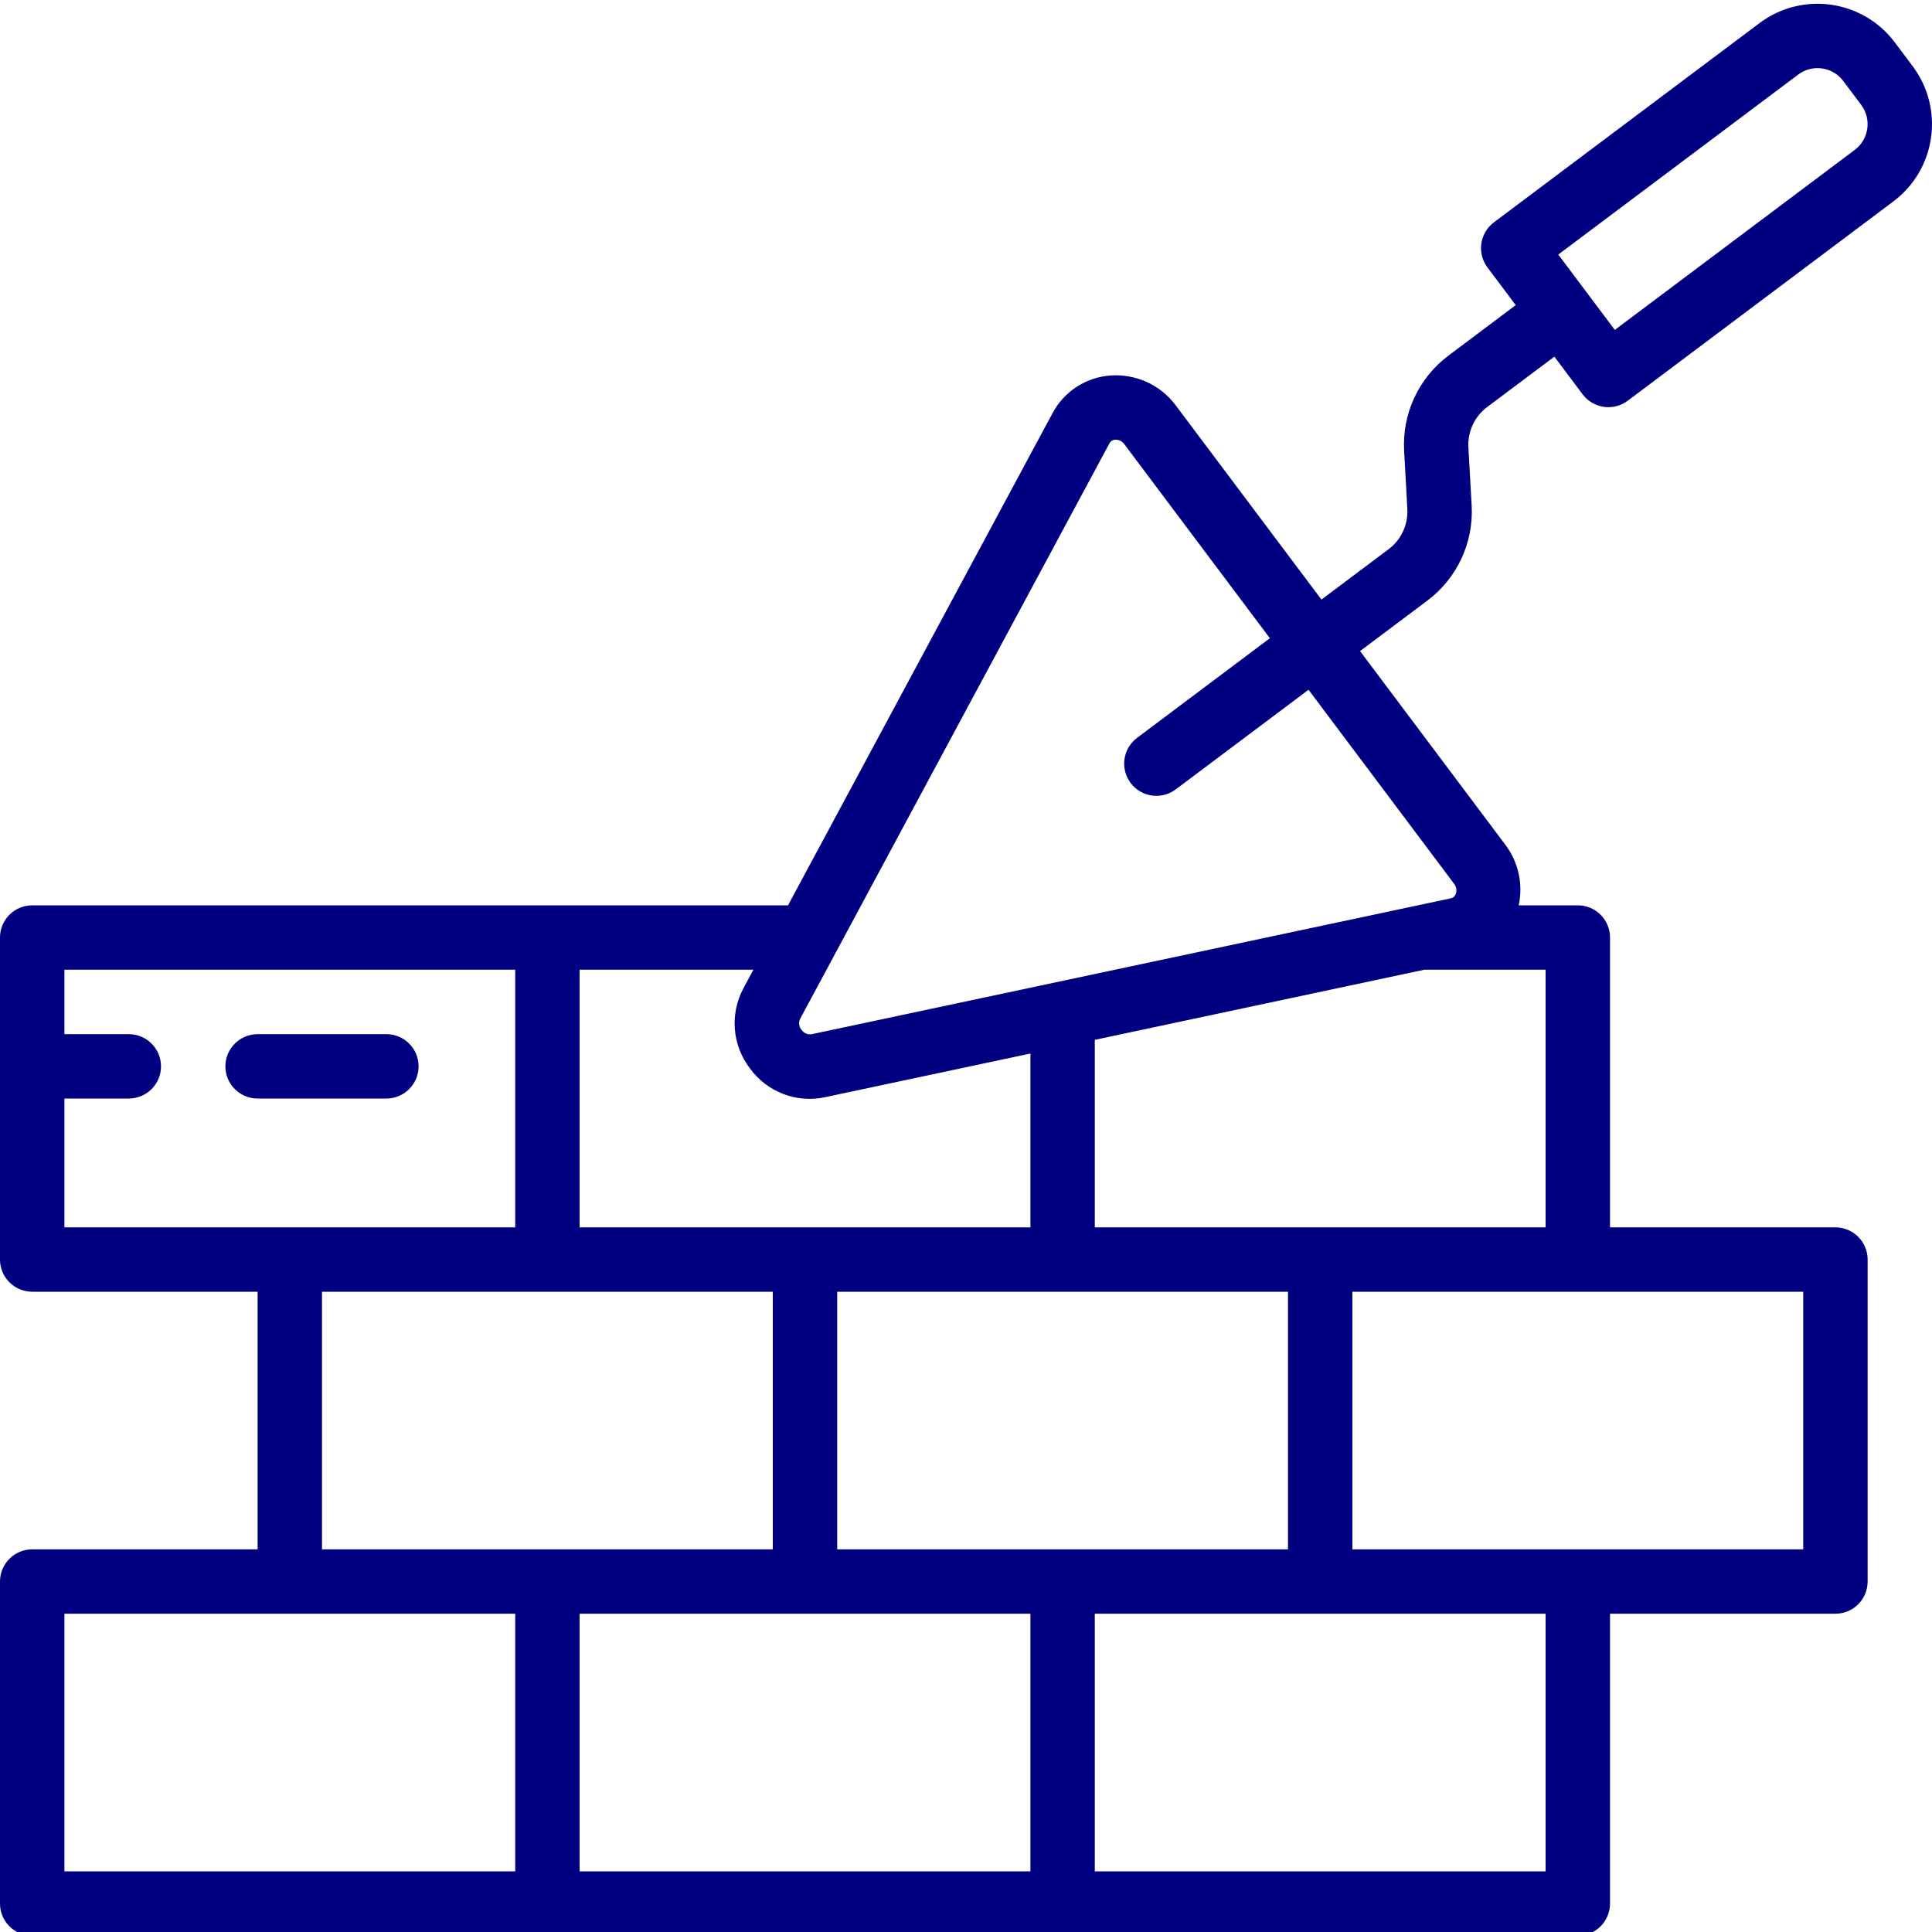
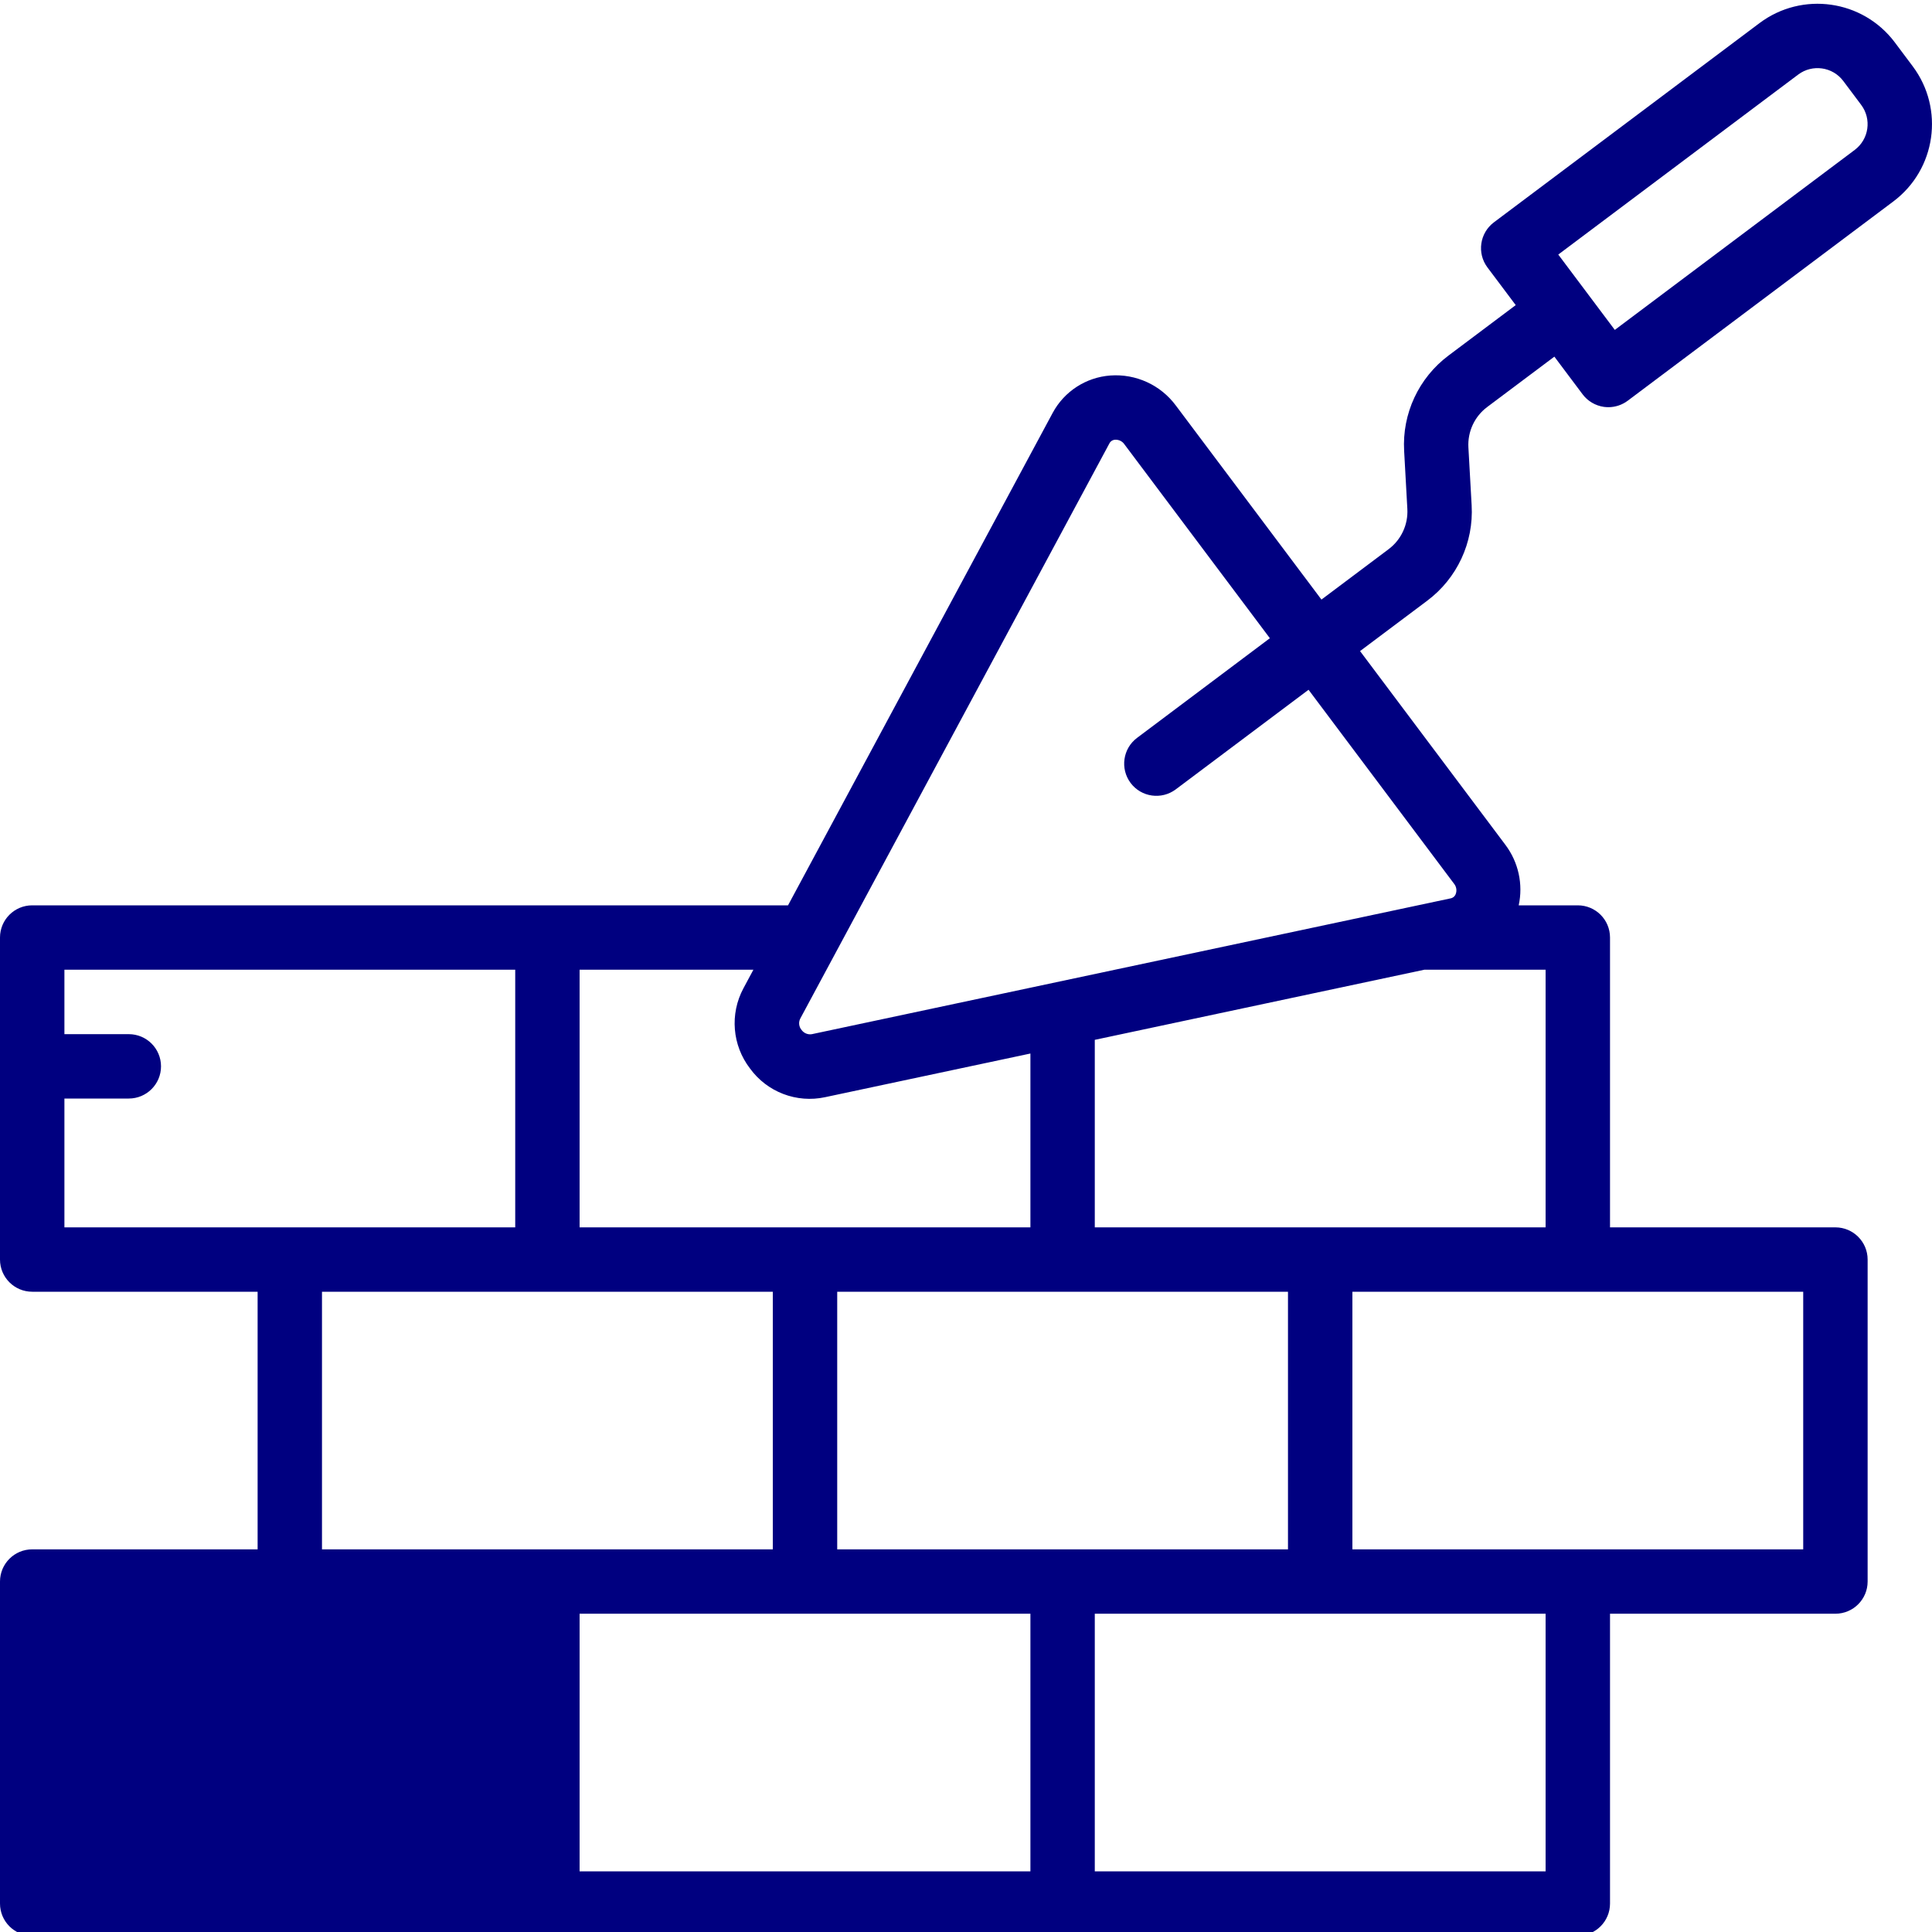
<svg xmlns="http://www.w3.org/2000/svg" width="50" height="50" viewBox="0 0 50 50" fill="none">
  <g clip-path="url(#clip0_1277_6)">
-     <path d="M0.834 50.097H40.833C41.294 50.097 41.667 49.724 41.667 49.264V41.763H47.5C47.96 41.763 48.334 41.39 48.334 40.93V32.597C48.334 32.137 47.96 31.764 47.5 31.764H41.667V24.263C41.667 23.803 41.294 23.43 40.833 23.43H39.304C39.422 22.885 39.297 22.316 38.964 21.87L35.198 16.85L36.937 15.546C37.709 14.968 38.141 14.041 38.086 13.077L38.002 11.576C37.98 11.169 38.162 10.778 38.488 10.534L40.227 9.23L40.958 10.205C41.09 10.381 41.288 10.498 41.507 10.53C41.546 10.535 41.585 10.538 41.625 10.538C41.805 10.538 41.98 10.479 42.125 10.371L49 5.213C50.104 4.385 50.328 2.818 49.5 1.714L49.037 1.096C48.208 -0.007 46.642 -0.23 45.537 0.597L38.662 5.754C38.294 6.031 38.219 6.553 38.495 6.921L39.227 7.896L37.488 9.201C36.716 9.779 36.284 10.706 36.339 11.669L36.422 13.17C36.445 13.577 36.263 13.969 35.937 14.213L34.199 15.517L30.433 10.498C30.039 9.964 29.398 9.67 28.737 9.718C28.105 9.764 27.541 10.13 27.242 10.688L20.394 23.43H0.834C0.373 23.43 0 23.803 0 24.263V32.597C0 33.057 0.373 33.43 0.834 33.43H6.667V40.097H0.834C0.373 40.097 0 40.47 0 40.93V49.264C0 49.724 0.373 50.097 0.834 50.097ZM46.537 1.93C46.905 1.654 47.427 1.728 47.704 2.096L48.167 2.714C48.443 3.082 48.368 3.604 48 3.88L41.791 8.538L40.328 6.588L46.537 1.93ZM15 41.763H26.667V48.43H15V41.763ZM21.667 33.43H33.333V40.097H21.667V33.43ZM40 48.43H28.333V41.763H40V48.43ZM46.667 40.097H35V33.43H46.667V40.097ZM40 31.764H28.333V26.911L36.863 25.096H40V31.764ZM28.71 11.478C28.738 11.42 28.797 11.382 28.862 11.38L28.878 11.38C28.967 11.381 29.049 11.425 29.099 11.498L32.864 16.517L29.427 19.096C29.059 19.372 28.984 19.894 29.26 20.263C29.536 20.631 30.058 20.705 30.427 20.43L33.865 17.851L37.63 22.87C37.69 22.943 37.708 23.042 37.676 23.131C37.656 23.193 37.604 23.238 37.54 23.25L21.007 26.765C20.905 26.781 20.802 26.737 20.742 26.652C20.676 26.572 20.663 26.46 20.708 26.366L28.71 11.478ZM19.41 27.652C19.854 28.263 20.616 28.554 21.354 28.395L26.667 27.265V31.764H15V25.096H19.498L19.24 25.577C18.883 26.242 18.95 27.054 19.41 27.652ZM1.667 28.43H3.333C3.794 28.43 4.167 28.057 4.167 27.597C4.167 27.137 3.794 26.764 3.333 26.764H1.667V25.096H13.334V31.764H1.667V28.43ZM8.333 33.43H20V40.097H8.333V33.43ZM1.667 41.763H13.334V48.43H1.667V41.763Z" fill="navy" />
-     <path d="M10.833 27.597C10.833 27.137 10.46 26.764 10 26.764H6.667C6.207 26.764 5.833 27.137 5.833 27.597C5.833 28.057 6.207 28.43 6.667 28.43H10C10.46 28.43 10.833 28.057 10.833 27.597Z" fill="navy" />
+     <path d="M0.834 50.097H40.833C41.294 50.097 41.667 49.724 41.667 49.264V41.763H47.5C47.96 41.763 48.334 41.39 48.334 40.93V32.597C48.334 32.137 47.96 31.764 47.5 31.764H41.667V24.263C41.667 23.803 41.294 23.43 40.833 23.43H39.304C39.422 22.885 39.297 22.316 38.964 21.87L35.198 16.85L36.937 15.546C37.709 14.968 38.141 14.041 38.086 13.077L38.002 11.576C37.98 11.169 38.162 10.778 38.488 10.534L40.227 9.23L40.958 10.205C41.09 10.381 41.288 10.498 41.507 10.53C41.546 10.535 41.585 10.538 41.625 10.538C41.805 10.538 41.98 10.479 42.125 10.371L49 5.213C50.104 4.385 50.328 2.818 49.5 1.714L49.037 1.096C48.208 -0.007 46.642 -0.23 45.537 0.597L38.662 5.754C38.294 6.031 38.219 6.553 38.495 6.921L39.227 7.896L37.488 9.201C36.716 9.779 36.284 10.706 36.339 11.669L36.422 13.17C36.445 13.577 36.263 13.969 35.937 14.213L34.199 15.517L30.433 10.498C30.039 9.964 29.398 9.67 28.737 9.718C28.105 9.764 27.541 10.13 27.242 10.688L20.394 23.43H0.834C0.373 23.43 0 23.803 0 24.263V32.597C0 33.057 0.373 33.43 0.834 33.43H6.667V40.097H0.834C0.373 40.097 0 40.47 0 40.93V49.264C0 49.724 0.373 50.097 0.834 50.097ZM46.537 1.93C46.905 1.654 47.427 1.728 47.704 2.096L48.167 2.714C48.443 3.082 48.368 3.604 48 3.88L41.791 8.538L40.328 6.588L46.537 1.93ZM15 41.763H26.667V48.43H15V41.763ZM21.667 33.43H33.333V40.097H21.667V33.43ZM40 48.43H28.333V41.763H40V48.43ZM46.667 40.097H35V33.43H46.667V40.097ZM40 31.764H28.333V26.911L36.863 25.096H40V31.764ZM28.71 11.478C28.738 11.42 28.797 11.382 28.862 11.38L28.878 11.38C28.967 11.381 29.049 11.425 29.099 11.498L32.864 16.517L29.427 19.096C29.059 19.372 28.984 19.894 29.26 20.263C29.536 20.631 30.058 20.705 30.427 20.43L33.865 17.851L37.63 22.87C37.69 22.943 37.708 23.042 37.676 23.131C37.656 23.193 37.604 23.238 37.54 23.25L21.007 26.765C20.905 26.781 20.802 26.737 20.742 26.652C20.676 26.572 20.663 26.46 20.708 26.366L28.71 11.478ZM19.41 27.652C19.854 28.263 20.616 28.554 21.354 28.395L26.667 27.265V31.764H15V25.096H19.498L19.24 25.577C18.883 26.242 18.95 27.054 19.41 27.652ZM1.667 28.43H3.333C3.794 28.43 4.167 28.057 4.167 27.597C4.167 27.137 3.794 26.764 3.333 26.764H1.667V25.096H13.334V31.764H1.667V28.43ZM8.333 33.43H20V40.097H8.333V33.43ZM1.667 41.763H13.334V48.43V41.763Z" fill="navy" />
  </g>
  <defs>
    <clipPath id="clip0_1277_6">
      <rect width="50" height="50" fill="white" />
    </clipPath>
  </defs>
</svg>